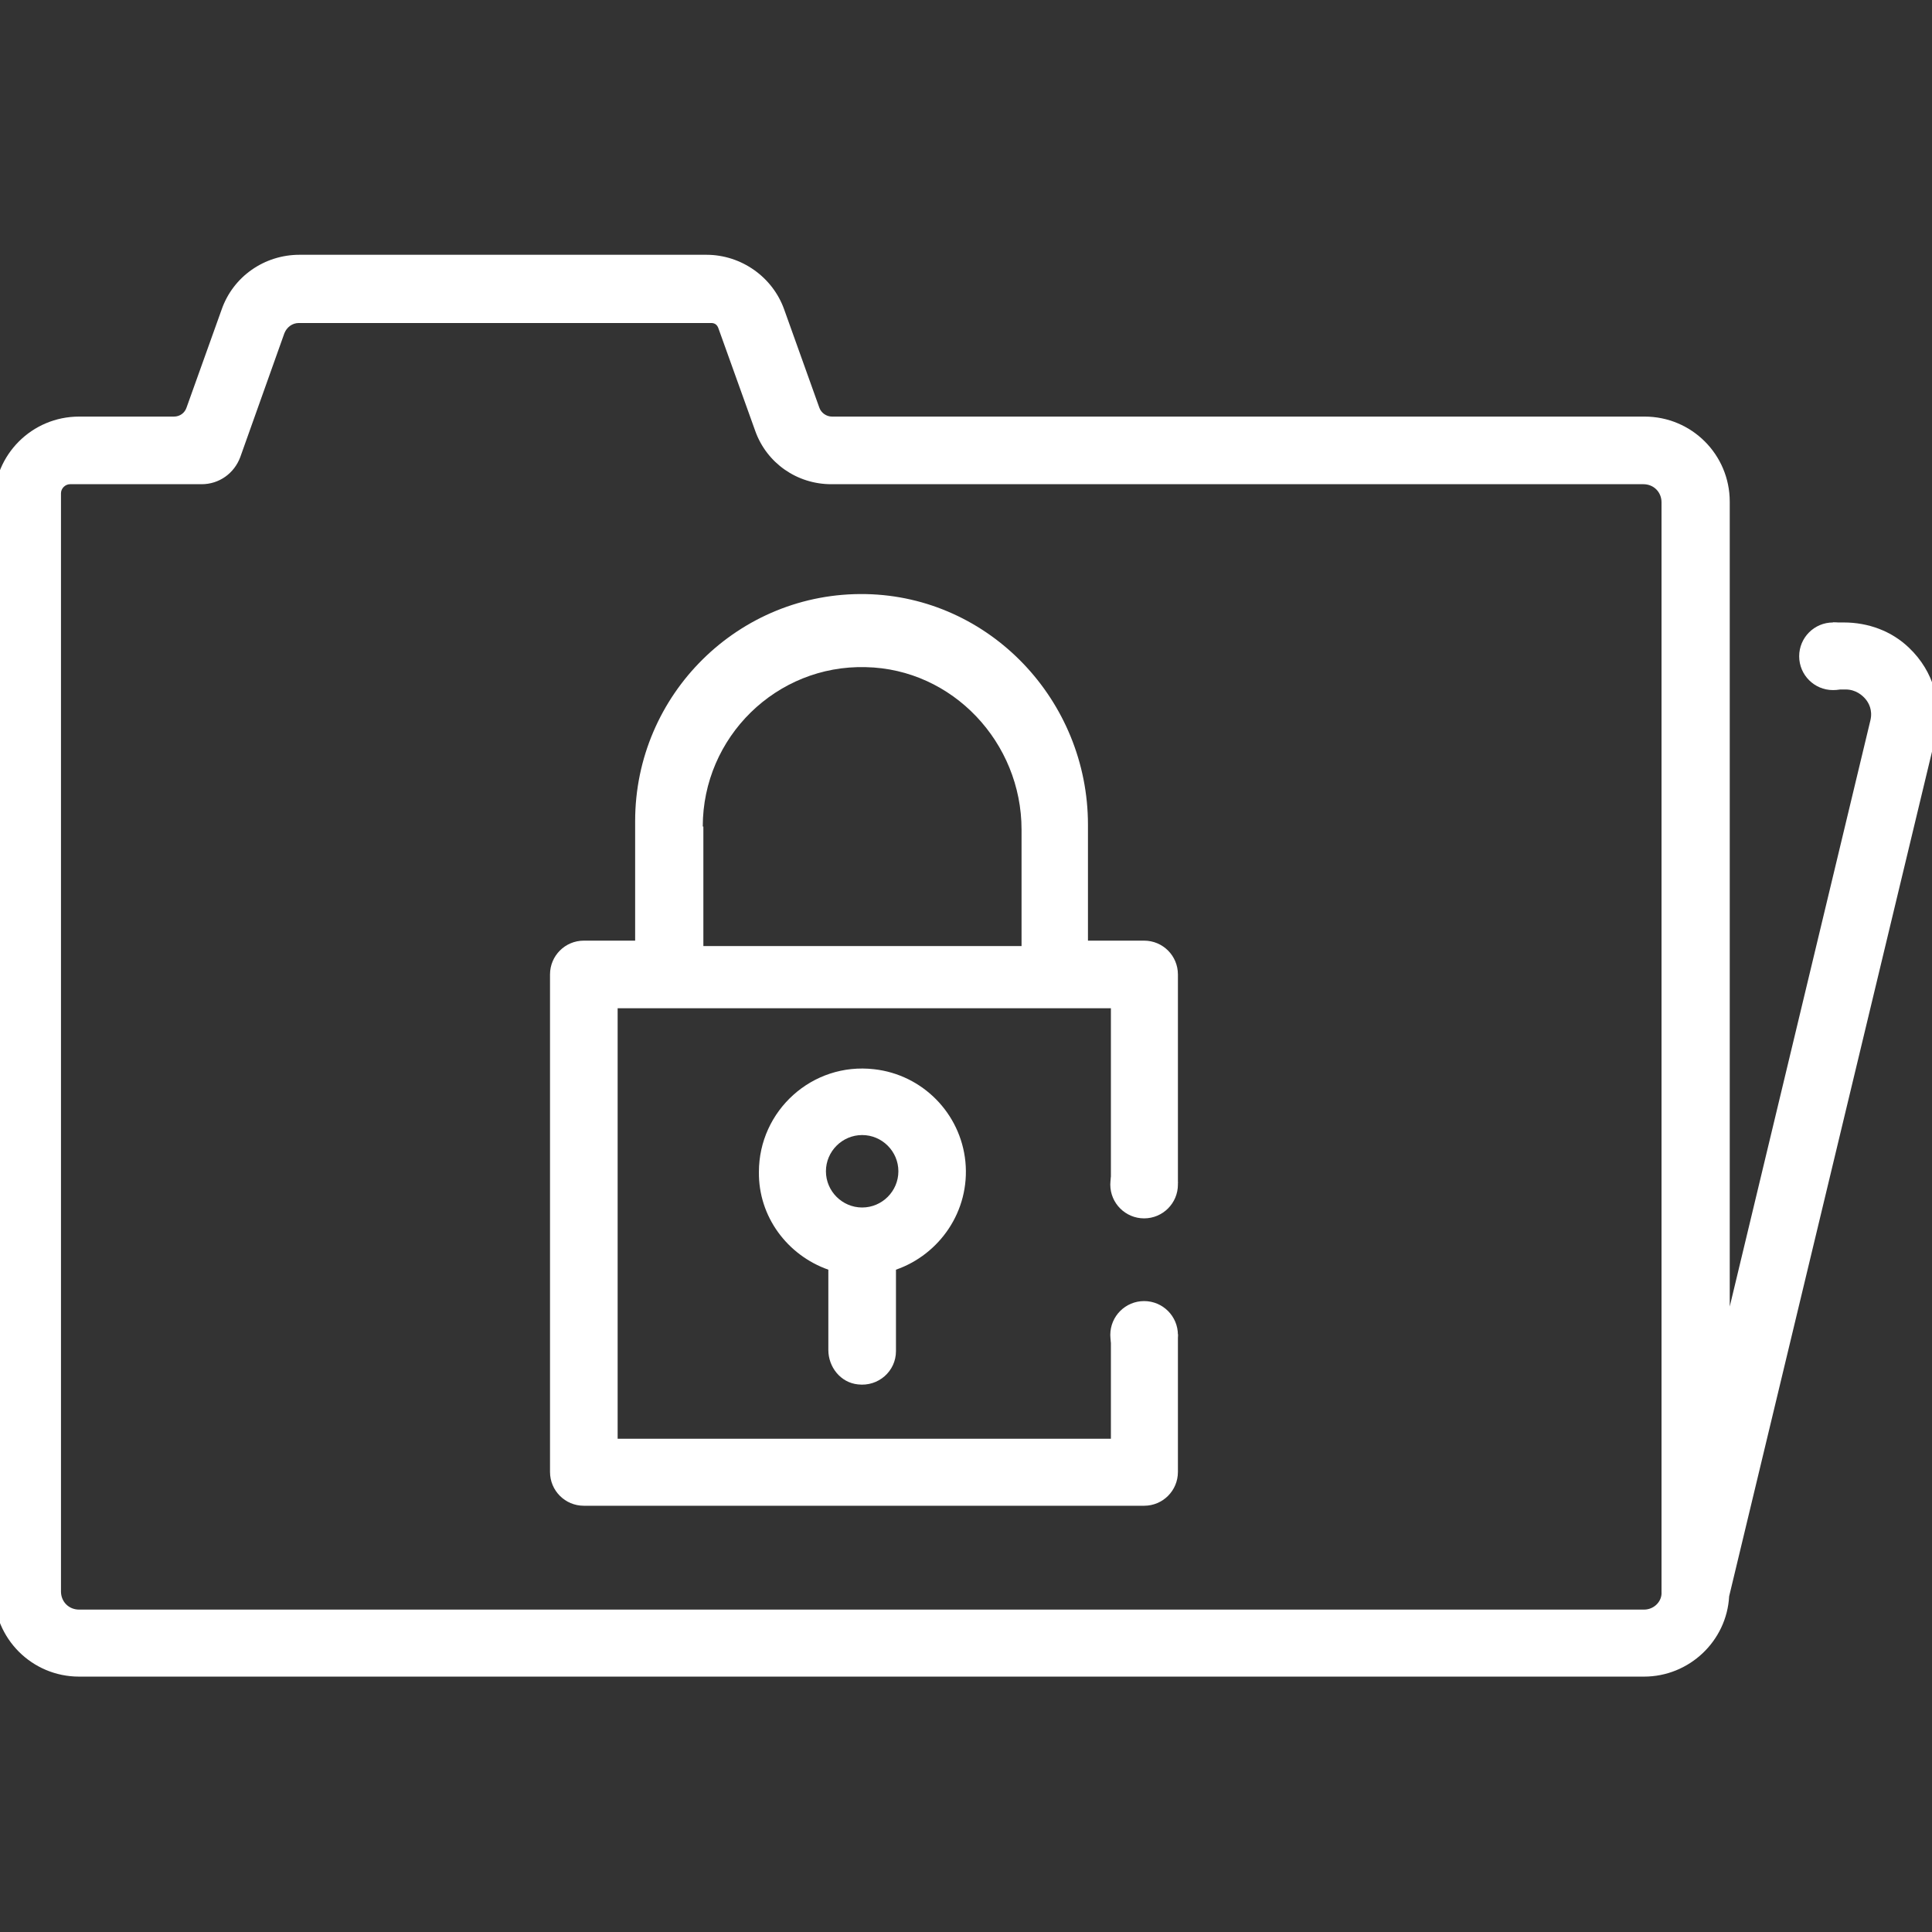
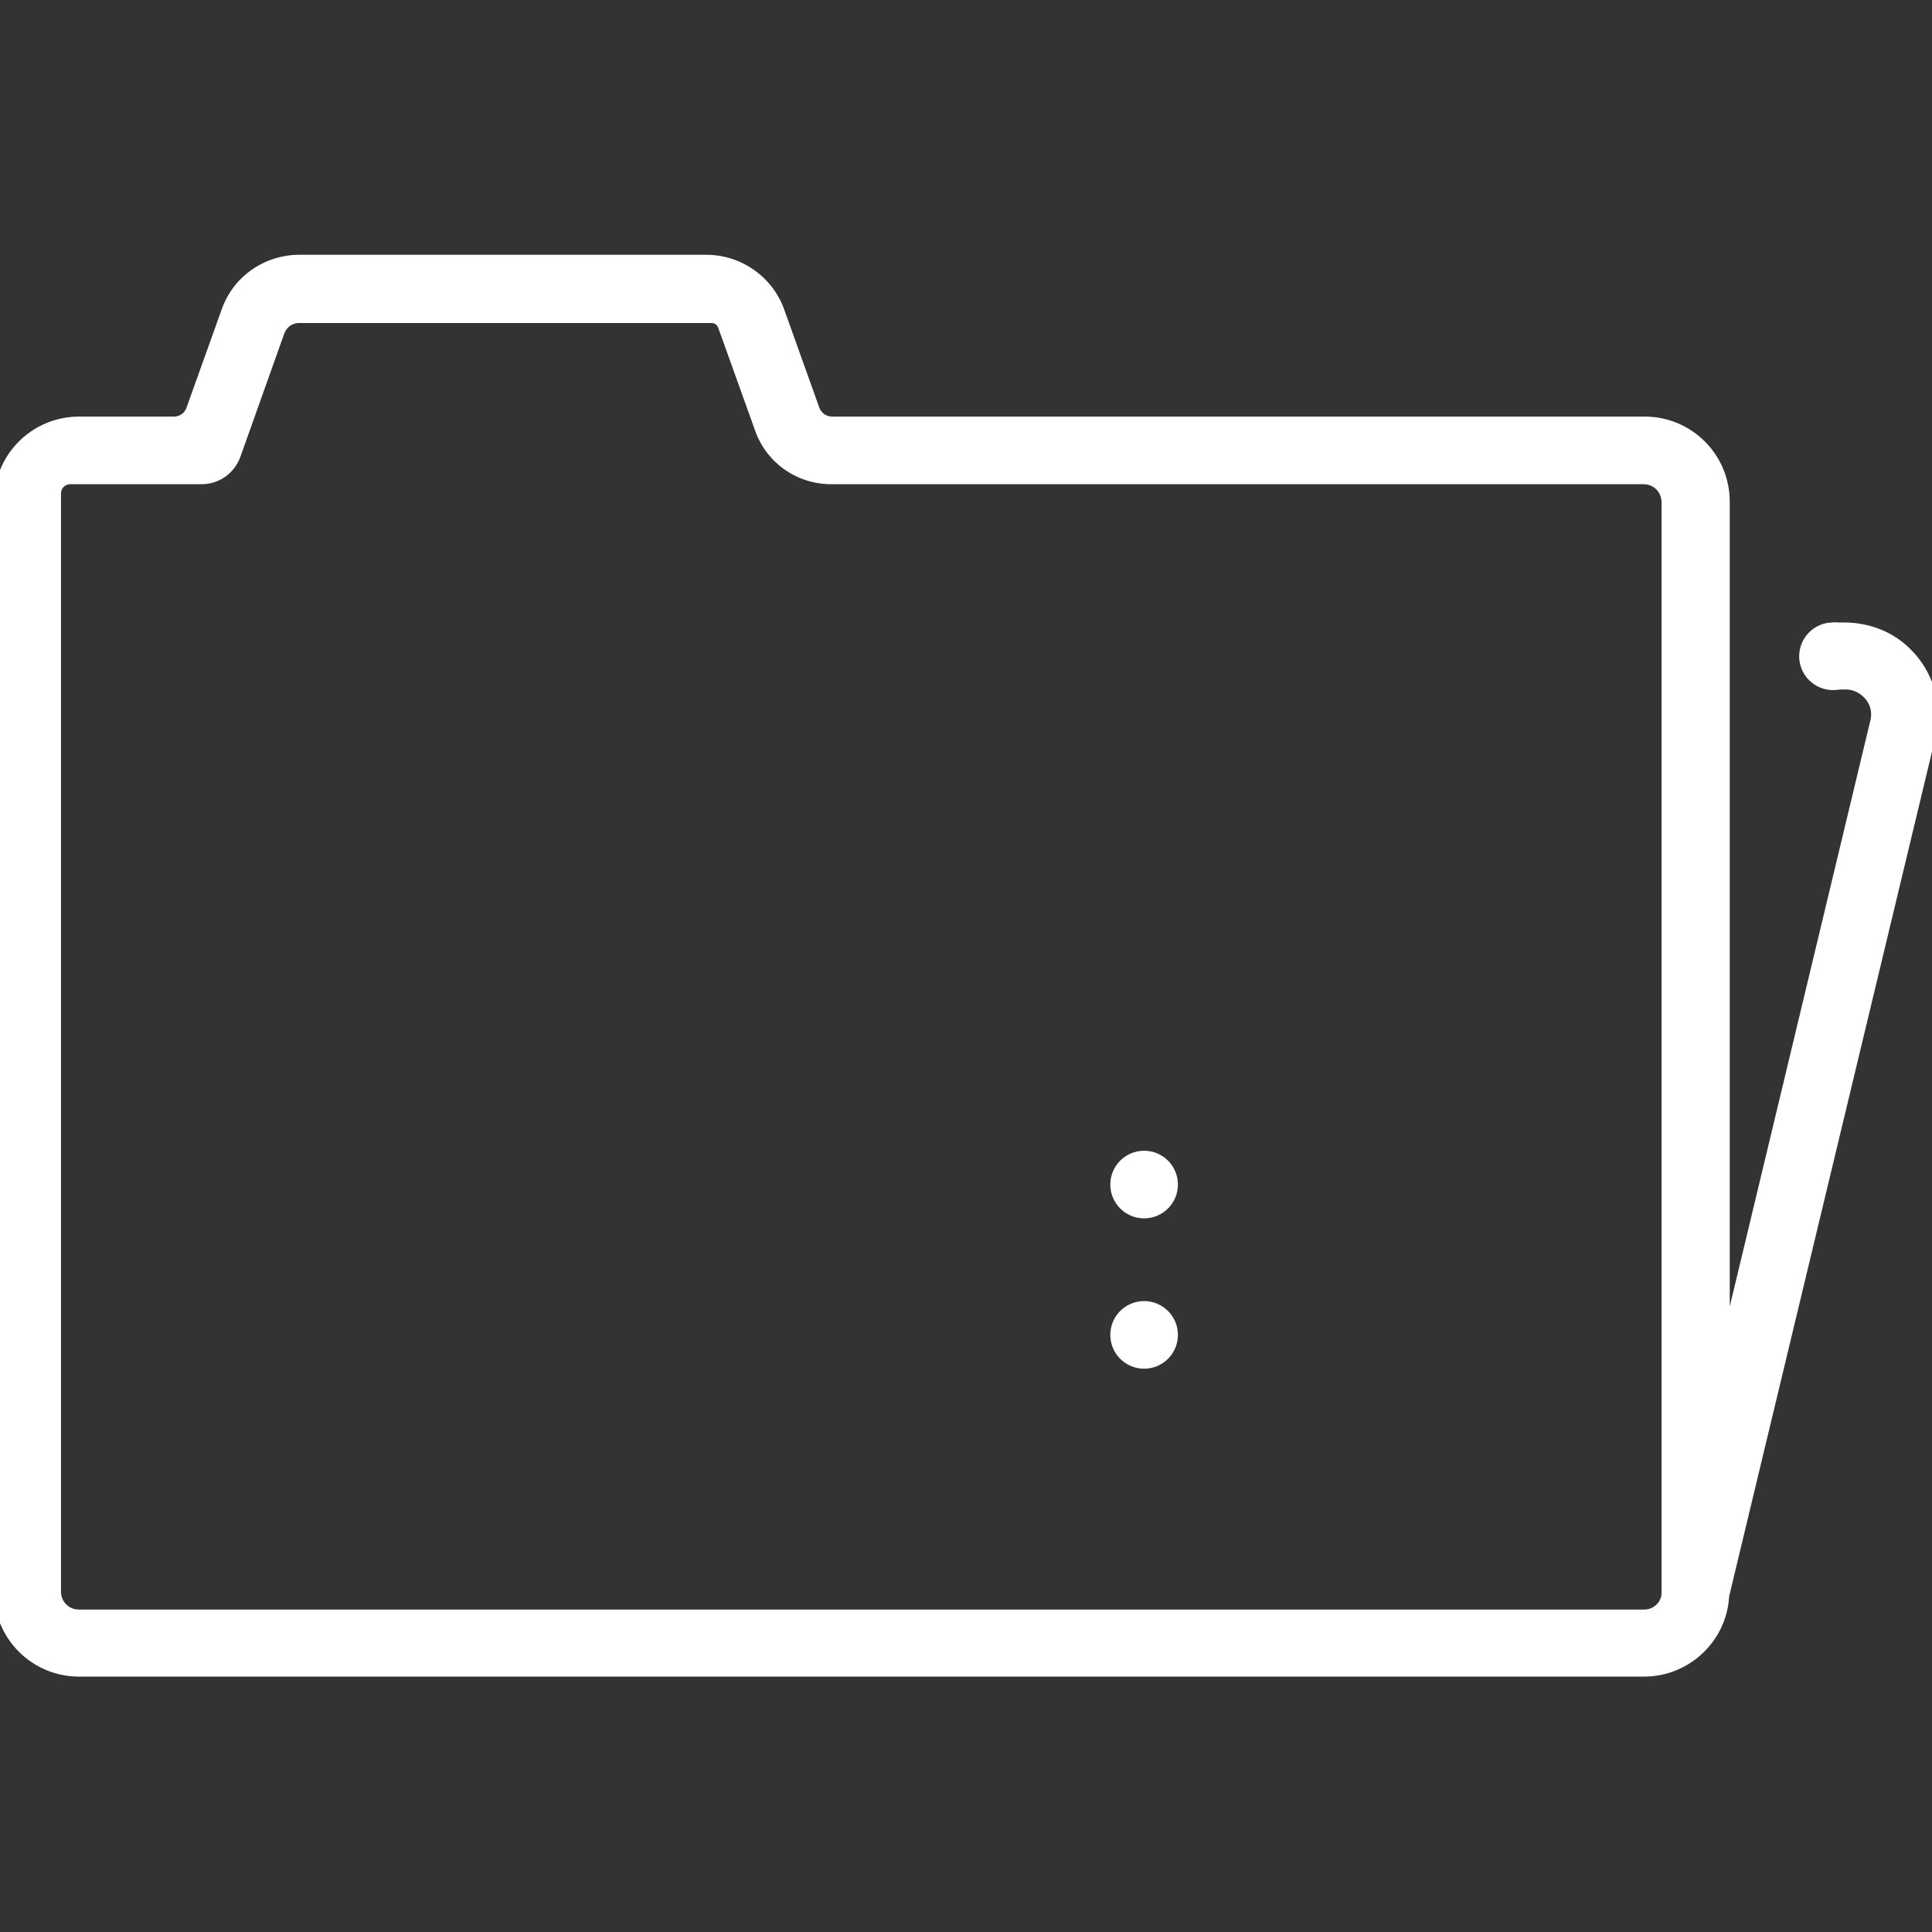
<svg xmlns="http://www.w3.org/2000/svg" id="Layer_1" x="0px" y="0px" viewBox="0 0 320 320" style="enable-background:new 0 0 320 320;" xml:space="preserve">
  <rect x="0" y="0" width="320" height="320" fill="#333333" stroke="none" />
  <style type="text/css"> .st0{fill:#FFFFFF;} </style>
  <g>
-     <path class="st0" d="M137.2,210.3v13.3c0,2.8,2,5.4,4.9,5.7c3.4,0.4,6.3-2.2,6.3-5.5v-13.5c7.2-2.5,12.3-9.7,11.5-17.9 c-0.8-8-7.1-14.4-15.1-15.3c-10.3-1.2-19.1,6.9-19.1,17C125.6,201.5,130.4,207.9,137.2,210.3z M142.8,188c3.3,0,6,2.7,6,6 s-2.7,6-6,6s-6-2.7-6-6C136.8,190.7,139.5,188,142.8,188z" />
    <path class="st0" d="M316.2,107.3c-2.9-2.8-6.8-4.2-10.8-4.2h-1.8v11.1h2.1c1.7,0,2.8,1,3.3,1.6c0.5,0.6,1.2,1.8,0.8,3.5 l-23.3,97.1v-89.4v-12.8v-11.1v-6V83.1c0-7.8-6.3-14.1-14.1-14.1H137.8c-0.9,0-1.8-0.6-2.1-1.5l-5.8-16.2 c-1.9-5.4-7.1-9.1-12.9-9.1H49.6c-5.8,0-11,3.6-12.9,9.1l-5.8,16.2c-0.3,0.9-1.1,1.5-2.1,1.5H13.1C5.3,69-1,75.3-1,83.1v180.5 c0,7.8,6.3,14.1,14.1,14.1h259.2c7.5,0,13.7-5.9,14.1-13.3L320.6,122C321.8,116.7,320.3,111.2,316.2,107.3z M272.3,266.6H13.1 c-1.7,0-3-1.3-3-3V81.7c0-0.8,0.7-1.5,1.5-1.5h21.8c2.9,0,5.4-1.8,6.4-4.5l7.3-20.5c0.4-1,1.3-1.7,2.4-1.7h68.3 c0.6,0,1,0.3,1.2,0.9l6.1,17c1.9,5.3,6.9,8.8,12.6,8.8h134.5c1.7,0,3,1.3,3,3v180.5l0,0C275.3,265.2,274,266.6,272.3,266.6z" />
    <circle class="st0" cx="303.6" cy="108.7" r="5.6" />
-     <path class="st0" d="M184,221.1v17.2h-81.7v-71.3H184v29h11.1v-34.6c0-3.1-2.5-5.6-5.6-5.6h-9.3v-19.2c0-20.6-16.3-37.8-36.8-38.2 c-21-0.4-38.2,16.6-38.2,37.6v19.8h-8.5c-3.1,0-5.6,2.5-5.6,5.6v82.4c0,3.1,2.5,5.6,5.6,5.6h92.8c3.1,0,5.6-2.5,5.6-5.6v-22.8H184z M116.4,136.9c0-14.8,12.2-26.8,27-26.4c14.4,0.3,25.8,12.5,25.8,26.9v19.3h-52.7V136.9z" />
    <circle class="st0" cx="189.5" cy="221.1" r="5.6" />
    <circle class="st0" cx="189.5" cy="196.2" r="5.6" />
  </g>
</svg>